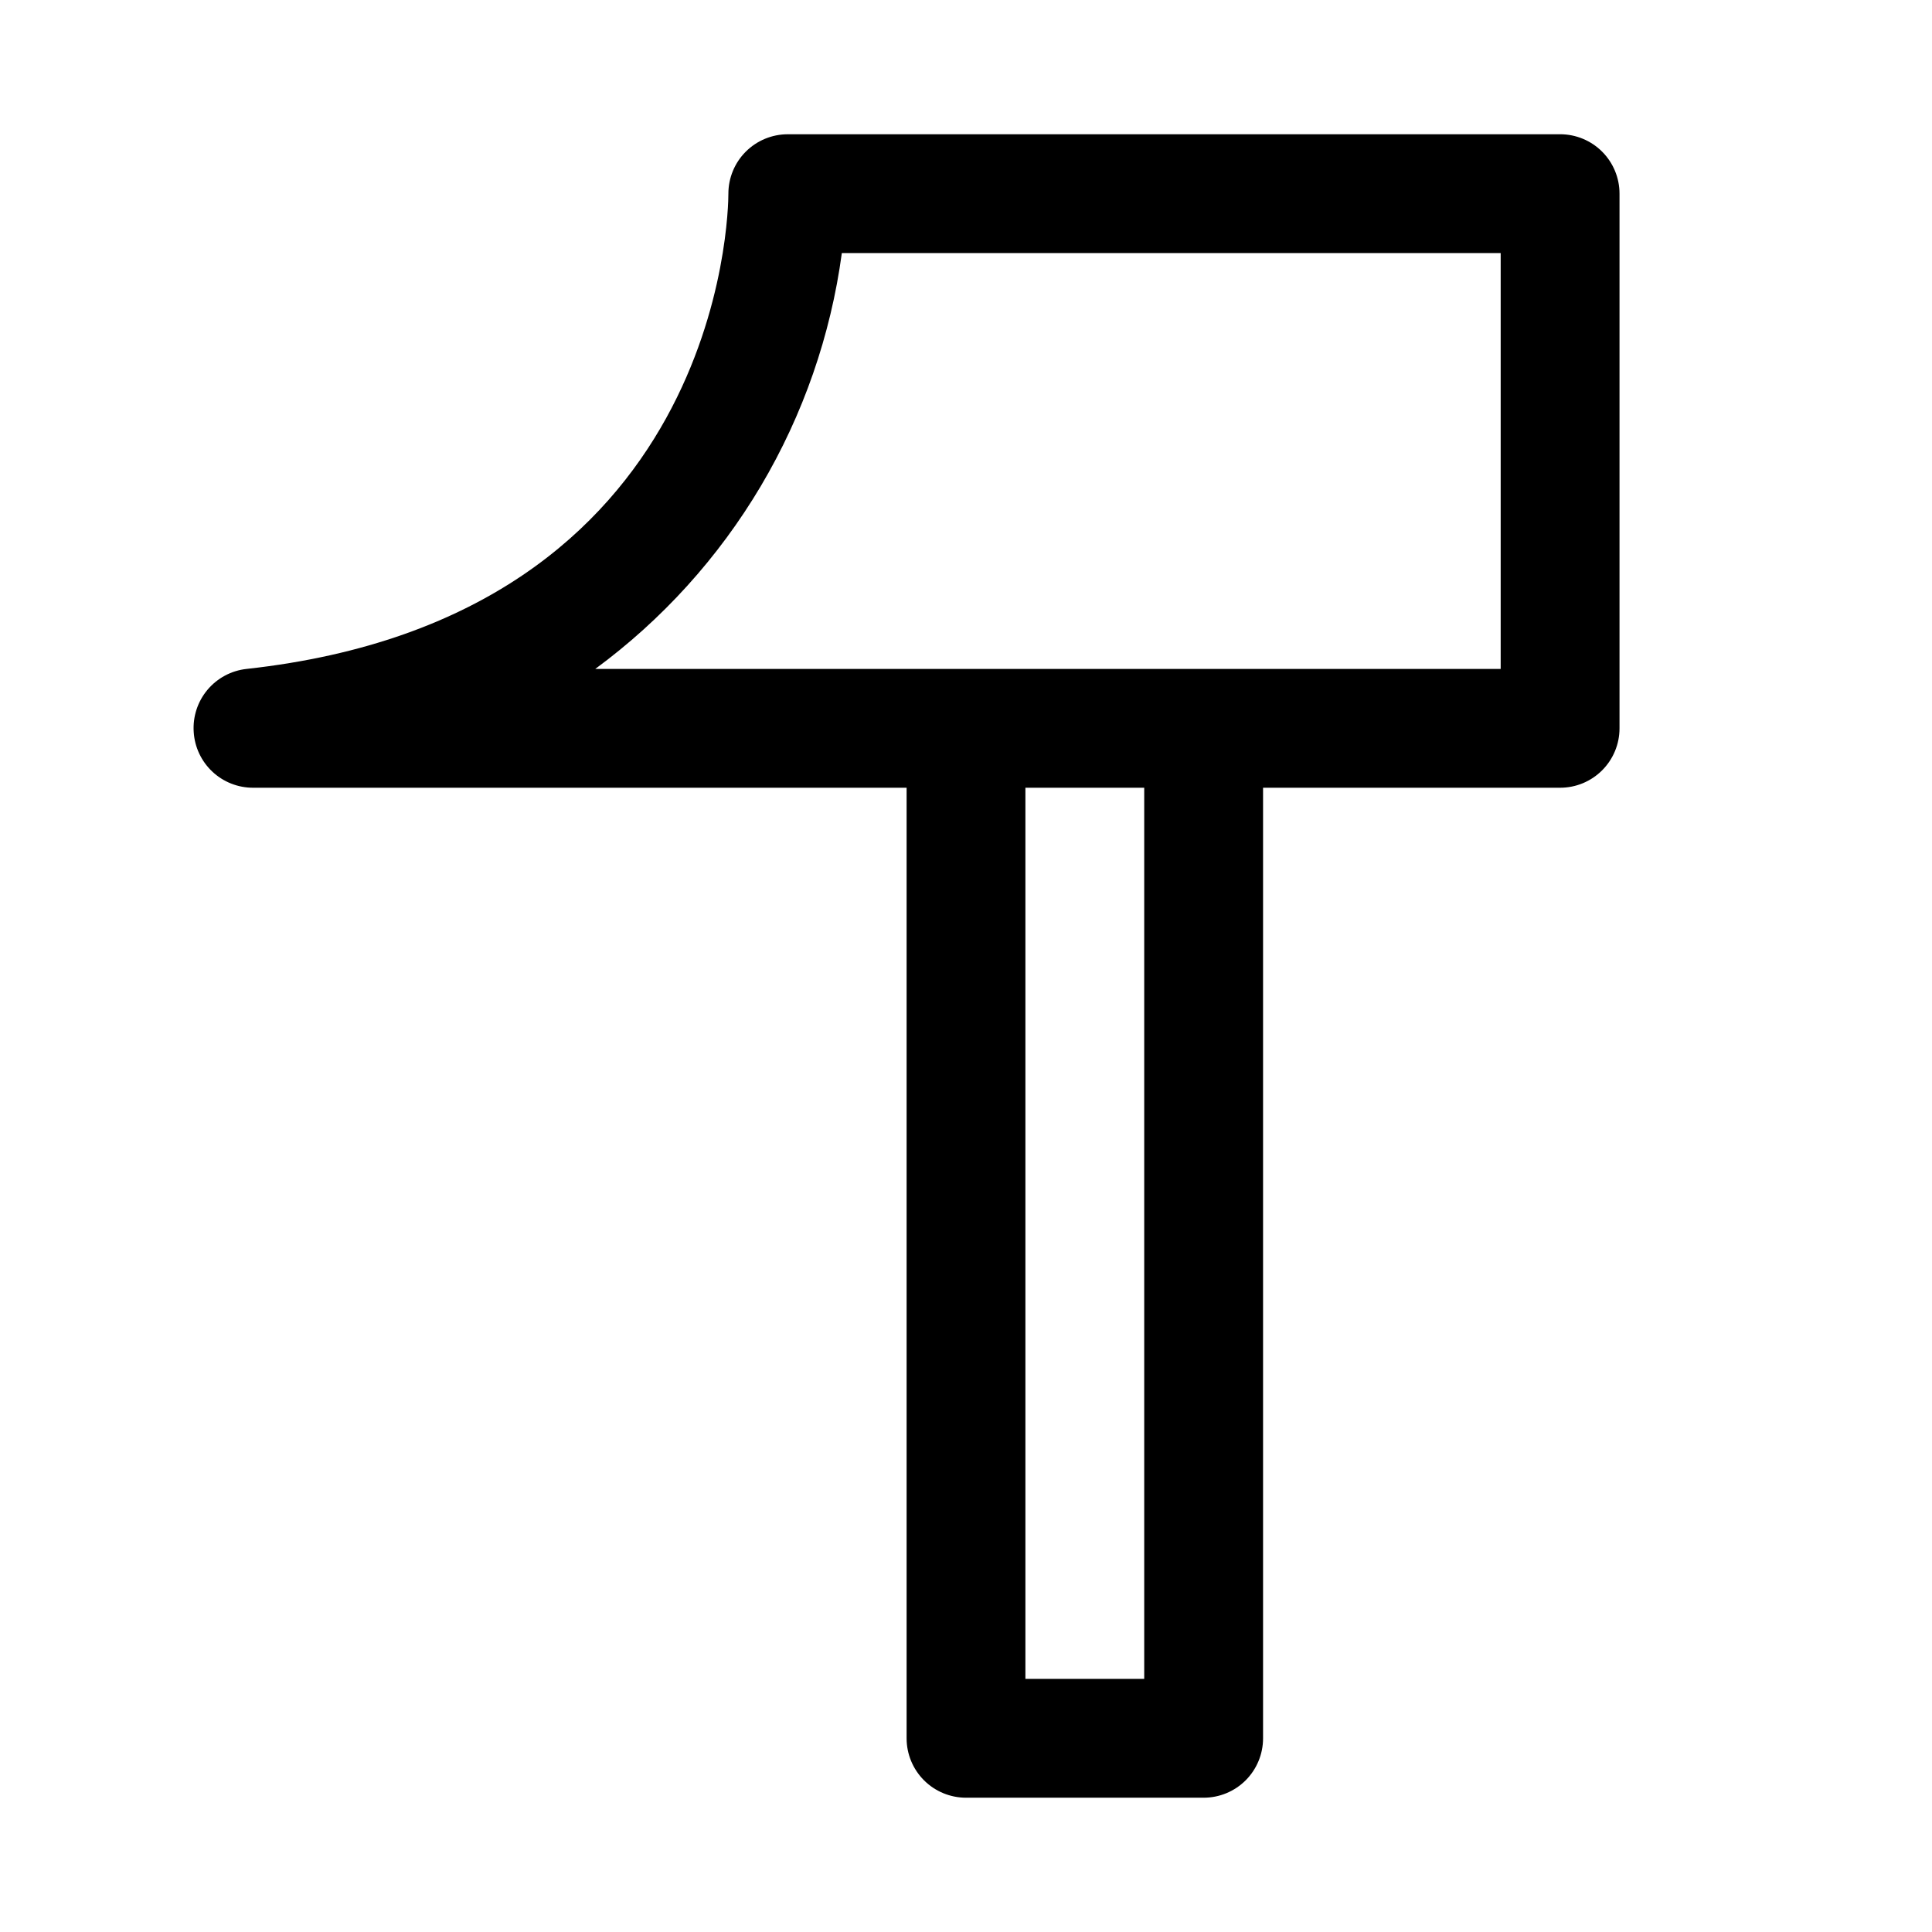
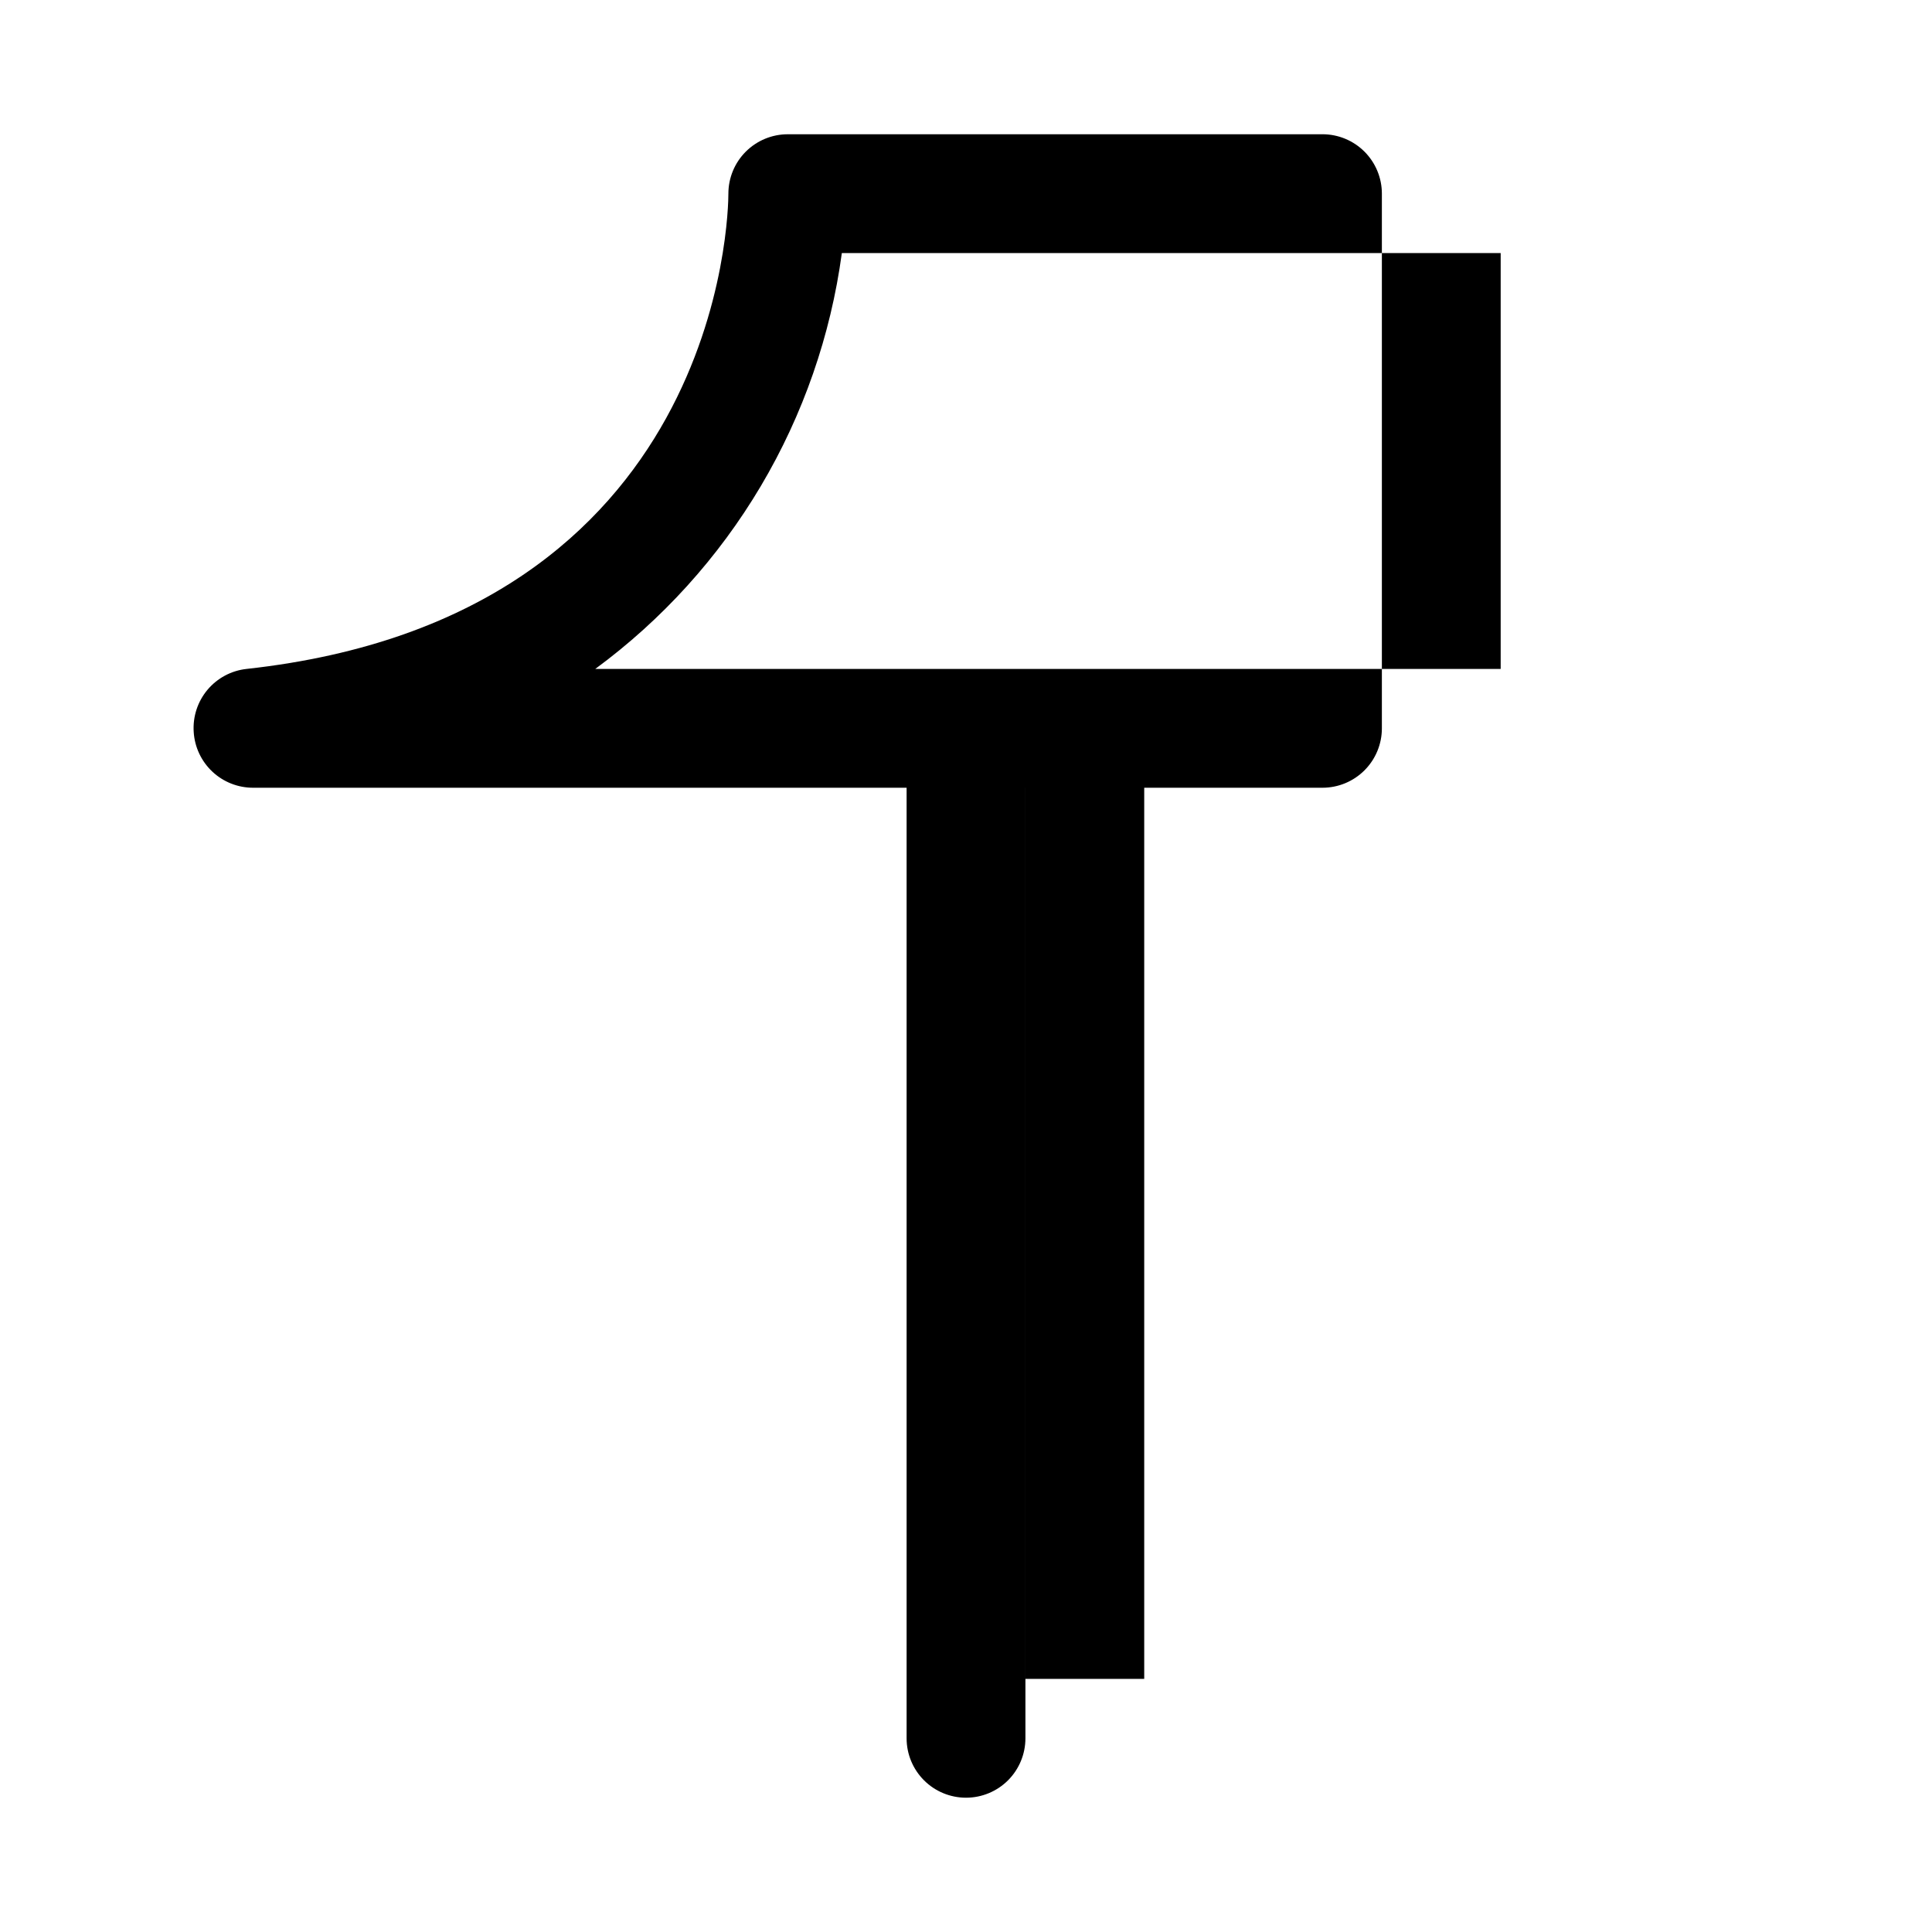
<svg xmlns="http://www.w3.org/2000/svg" fill="#000000" width="800px" height="800px" version="1.1" viewBox="144 144 512 512">
-   <path d="m557.44 179.58h-204.67c-4.176 0-8.18 1.66-11.133 4.609-2.953 2.953-4.609 6.957-4.609 11.133 0 4.566-1.418 112.1-127.68 125.95-4.039 0.438-7.75 2.418-10.363 5.531-2.609 3.109-3.918 7.106-3.652 11.16 0.242 4.008 2.008 7.773 4.934 10.523 2.926 2.754 6.797 4.281 10.812 4.273h173.18v251.91c0 4.176 1.66 8.18 4.613 11.133 2.953 2.953 6.957 4.609 11.133 4.609h62.977c4.172 0 8.18-1.656 11.133-4.609 2.949-2.953 4.609-6.957 4.609-11.133v-251.91h78.719c4.176 0 8.18-1.656 11.133-4.609 2.953-2.953 4.613-6.957 4.613-11.133v-141.7c0-4.176-1.66-8.18-4.613-11.133-2.953-2.949-6.957-4.609-11.133-4.609zm-110.21 409.34h-31.488v-236.16h31.488zm94.465-267.65h-239.94c17.73-13.047 32.648-29.527 43.875-48.461 11.223-18.934 18.523-39.934 21.465-61.746h174.6z" />
+   <path d="m557.44 179.58h-204.67c-4.176 0-8.18 1.66-11.133 4.609-2.953 2.953-4.609 6.957-4.609 11.133 0 4.566-1.418 112.1-127.68 125.95-4.039 0.438-7.75 2.418-10.363 5.531-2.609 3.109-3.918 7.106-3.652 11.16 0.242 4.008 2.008 7.773 4.934 10.523 2.926 2.754 6.797 4.281 10.812 4.273h173.18v251.91c0 4.176 1.66 8.18 4.613 11.133 2.953 2.953 6.957 4.609 11.133 4.609c4.172 0 8.18-1.656 11.133-4.609 2.949-2.953 4.609-6.957 4.609-11.133v-251.91h78.719c4.176 0 8.18-1.656 11.133-4.609 2.953-2.953 4.613-6.957 4.613-11.133v-141.7c0-4.176-1.66-8.18-4.613-11.133-2.953-2.949-6.957-4.609-11.133-4.609zm-110.21 409.34h-31.488v-236.16h31.488zm94.465-267.65h-239.94c17.73-13.047 32.648-29.527 43.875-48.461 11.223-18.934 18.523-39.934 21.465-61.746h174.6z" />
</svg>